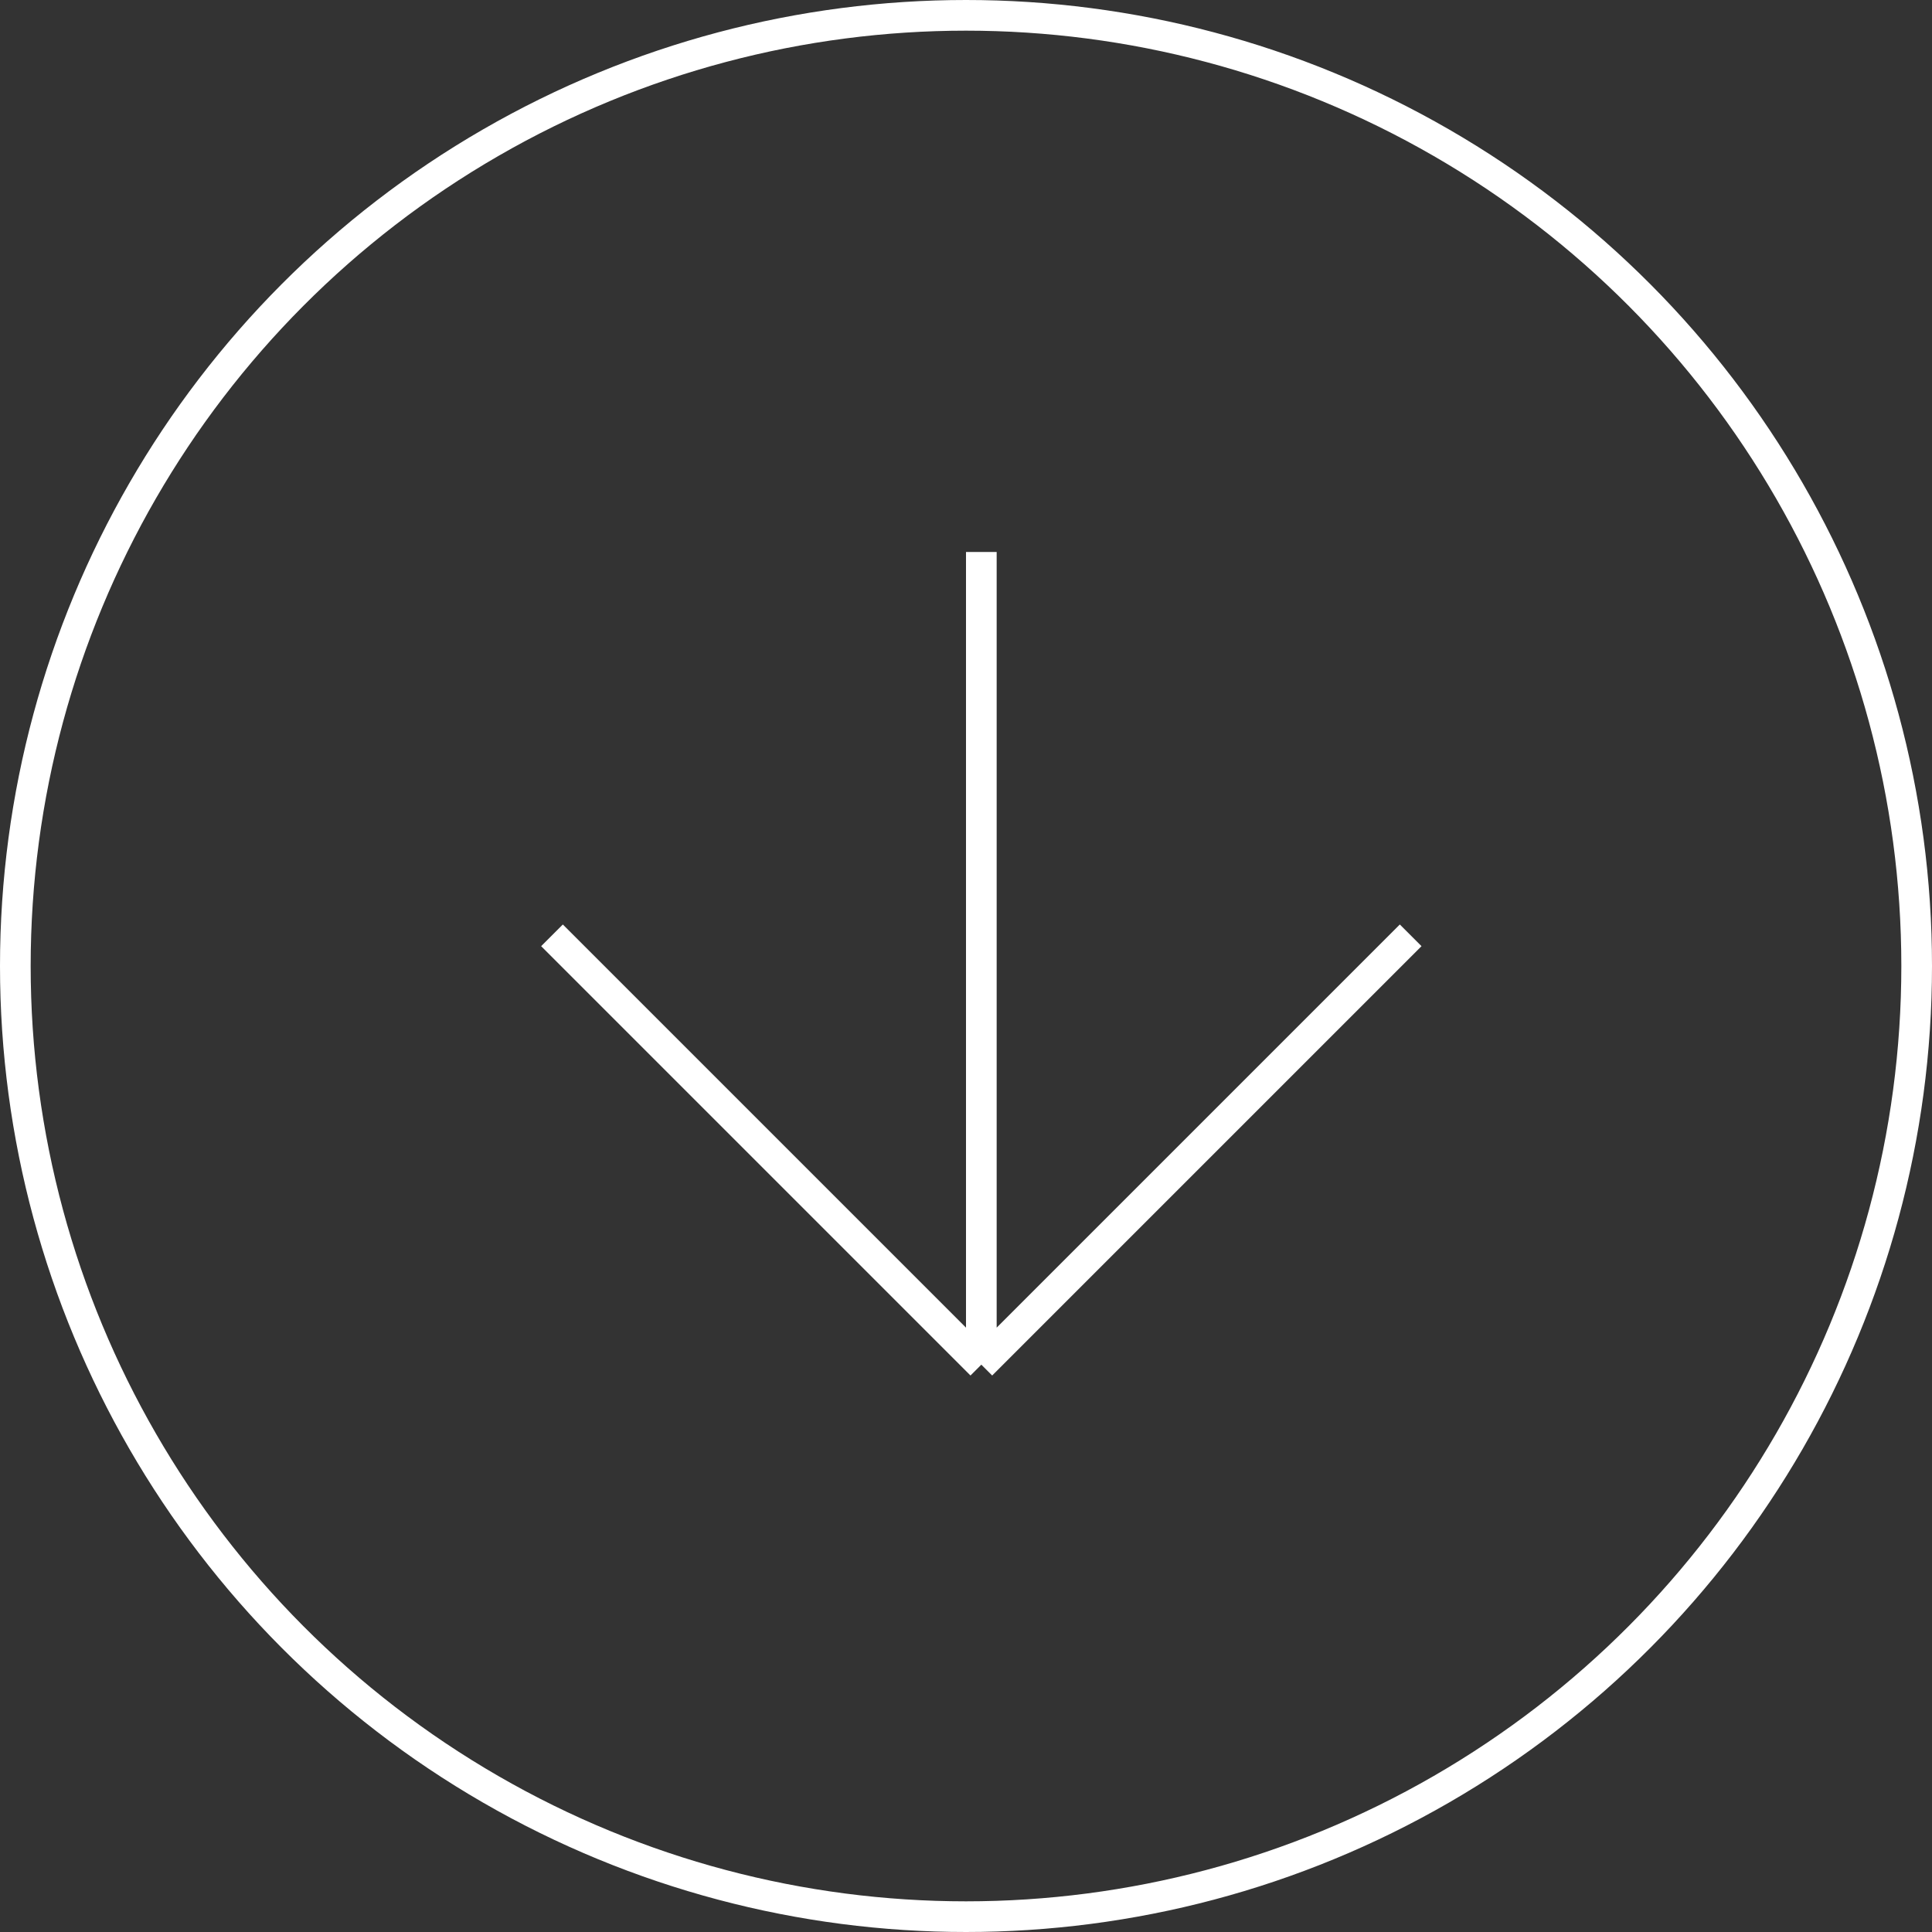
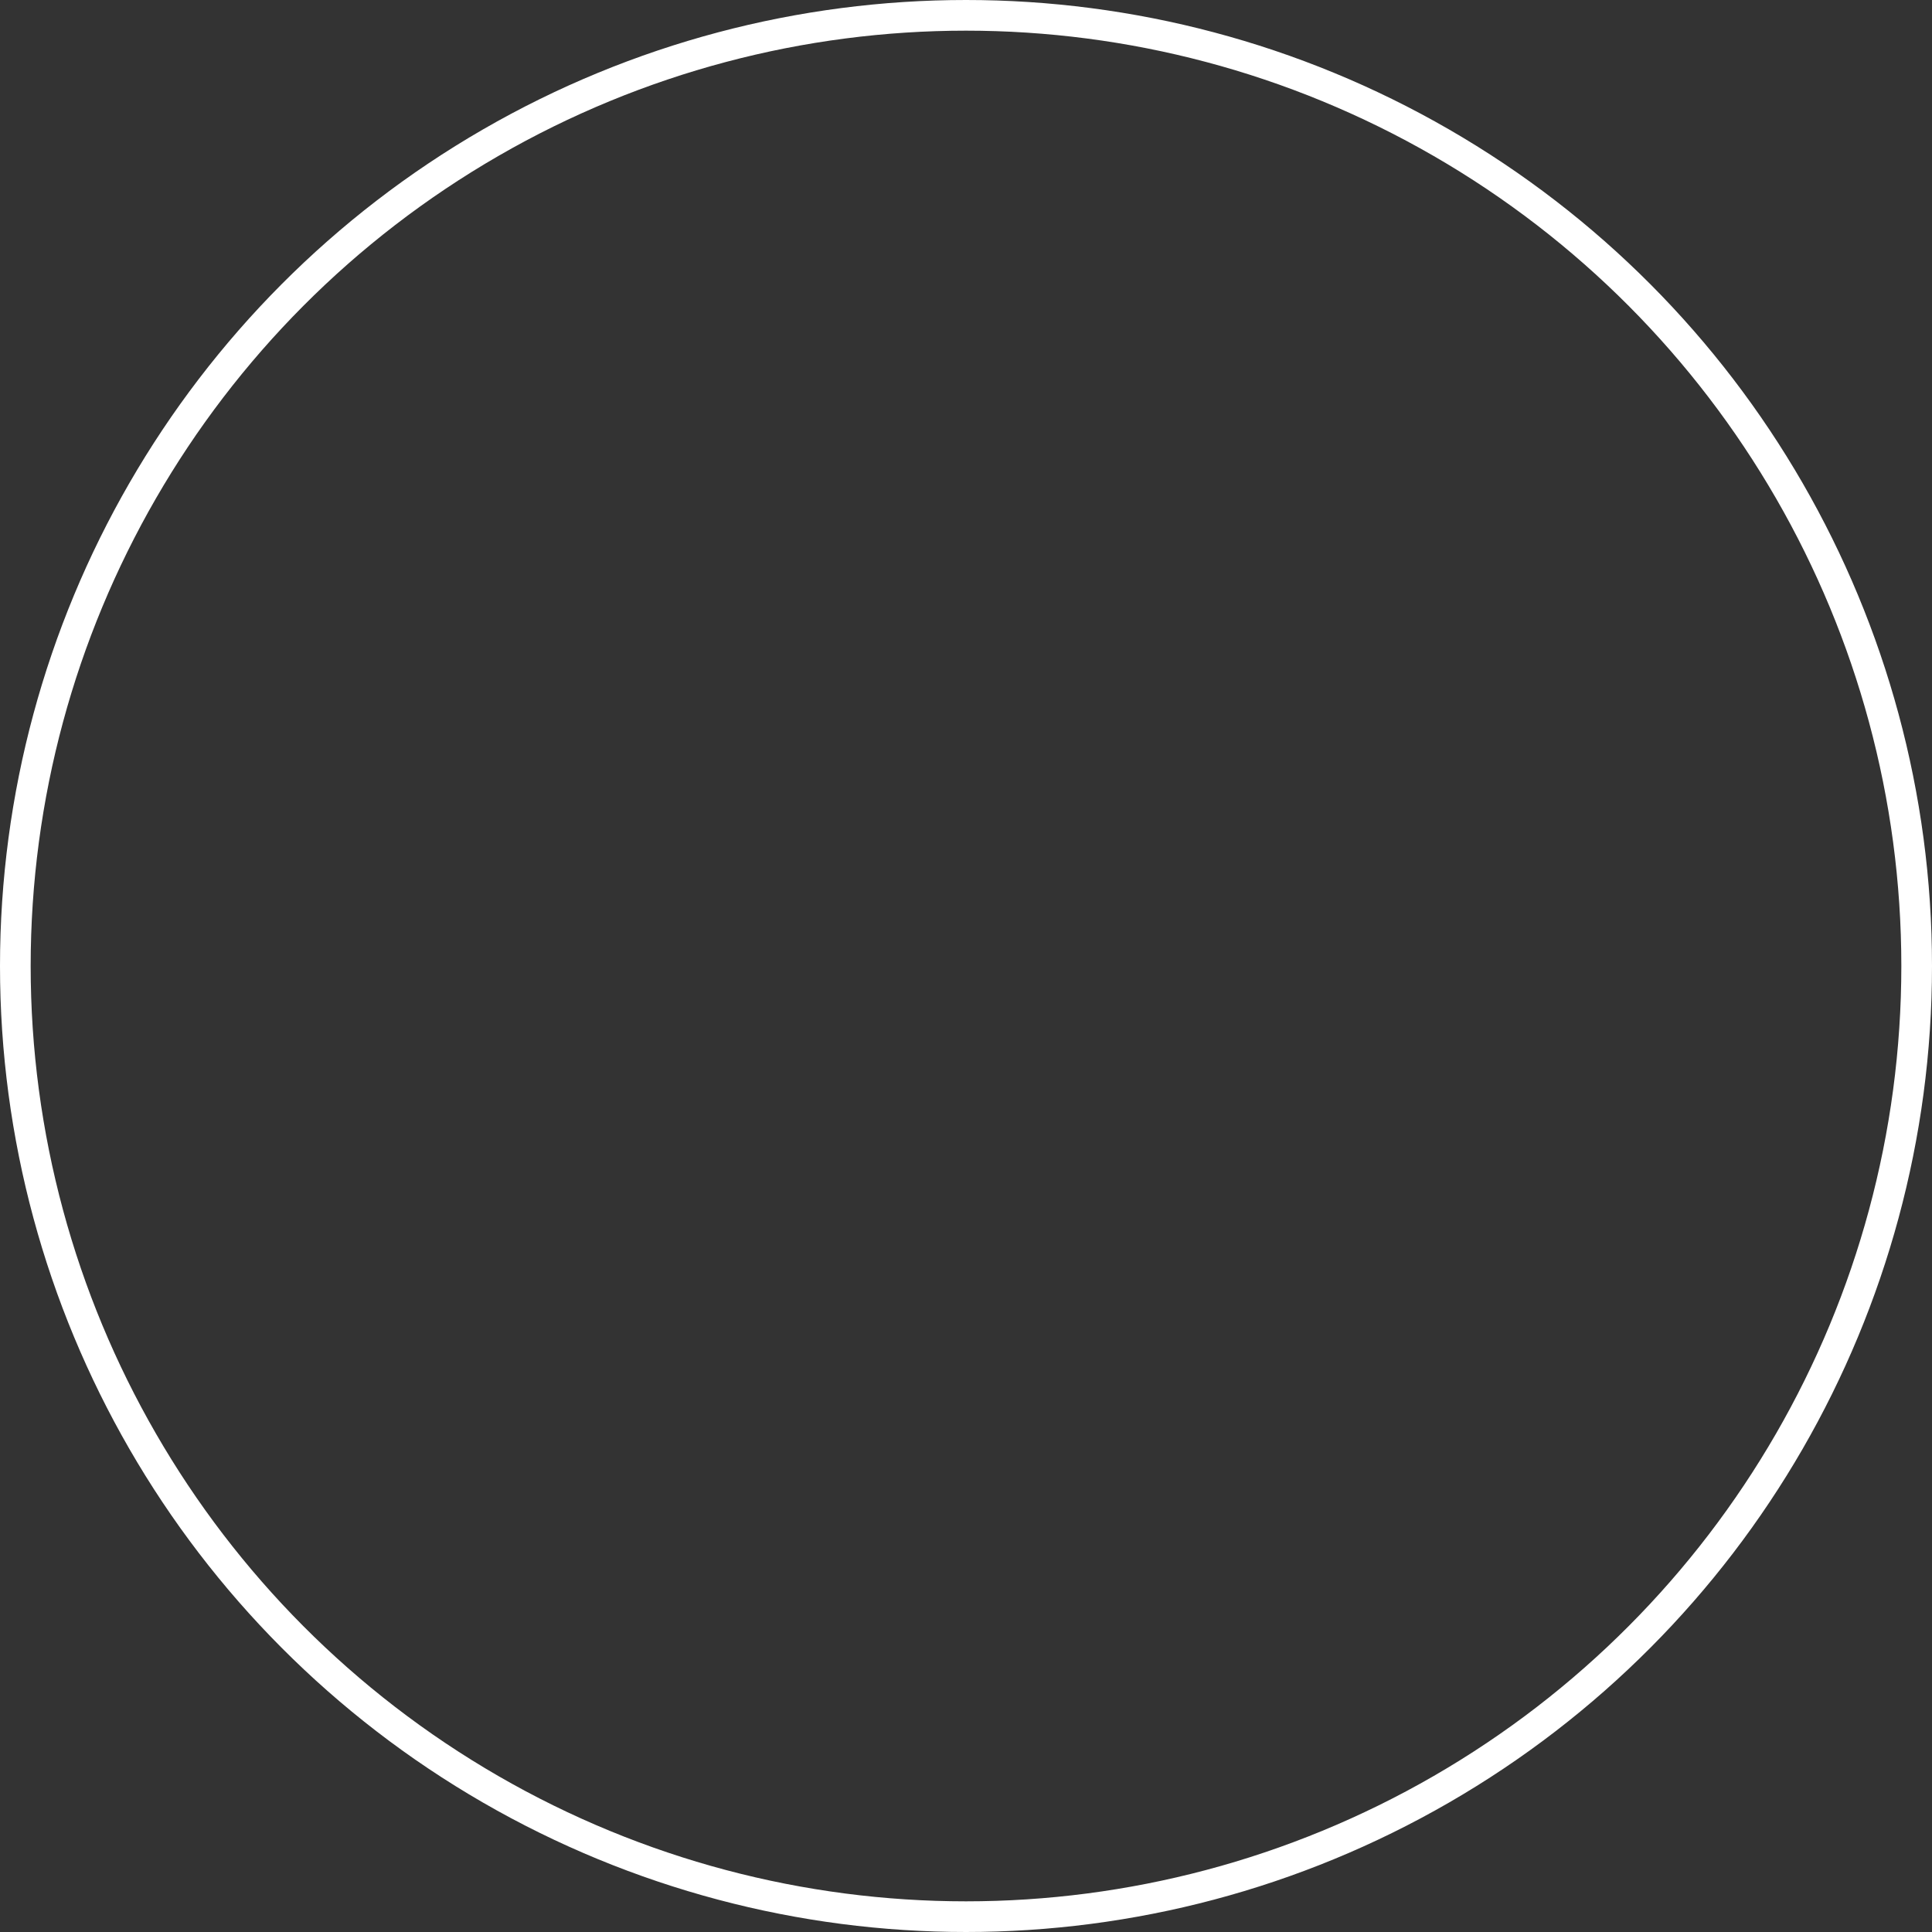
<svg xmlns="http://www.w3.org/2000/svg" width="63" height="63" viewBox="0 0 63 63" fill="none">
  <rect x="0" y="0" width="63" height="63" fill="#333333" stroke="none" />
-   <path d="M32 18L32 44.5M32 44.5L18 30.5M32 44.5L46 30.5" stroke="white" />
  <circle cx="31.5" cy="31.5" r="31" stroke="white" />
</svg>